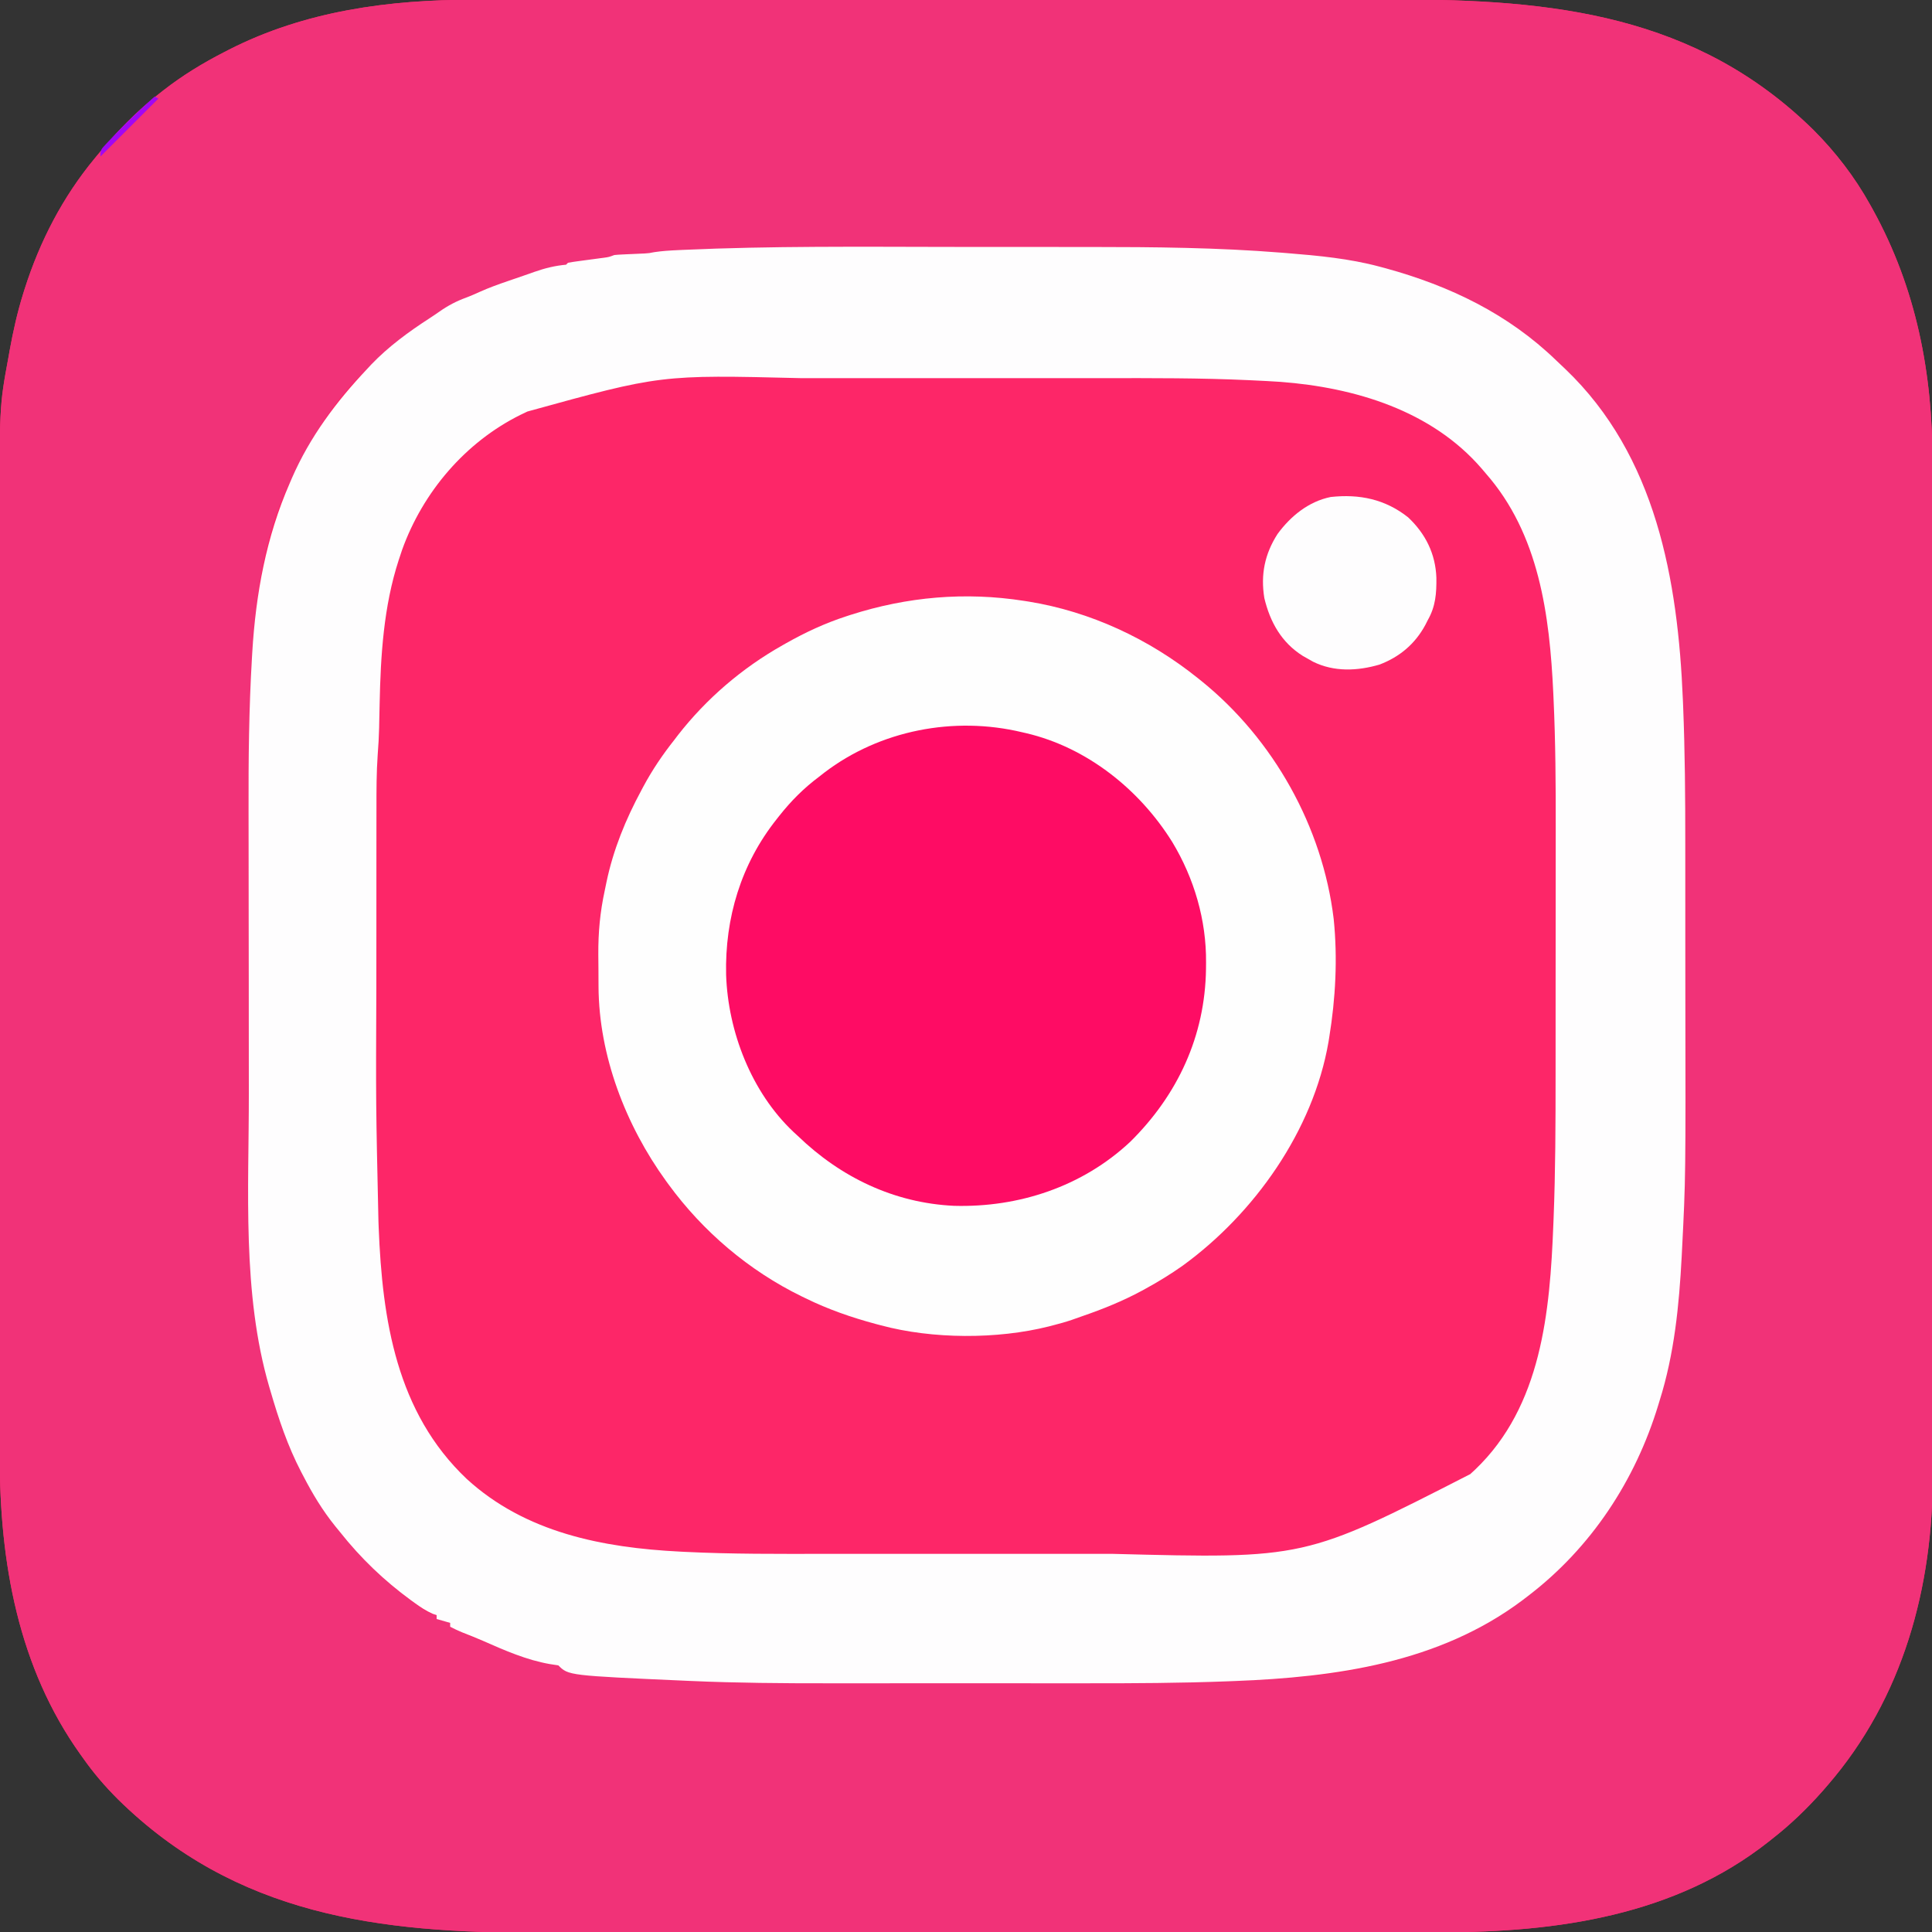
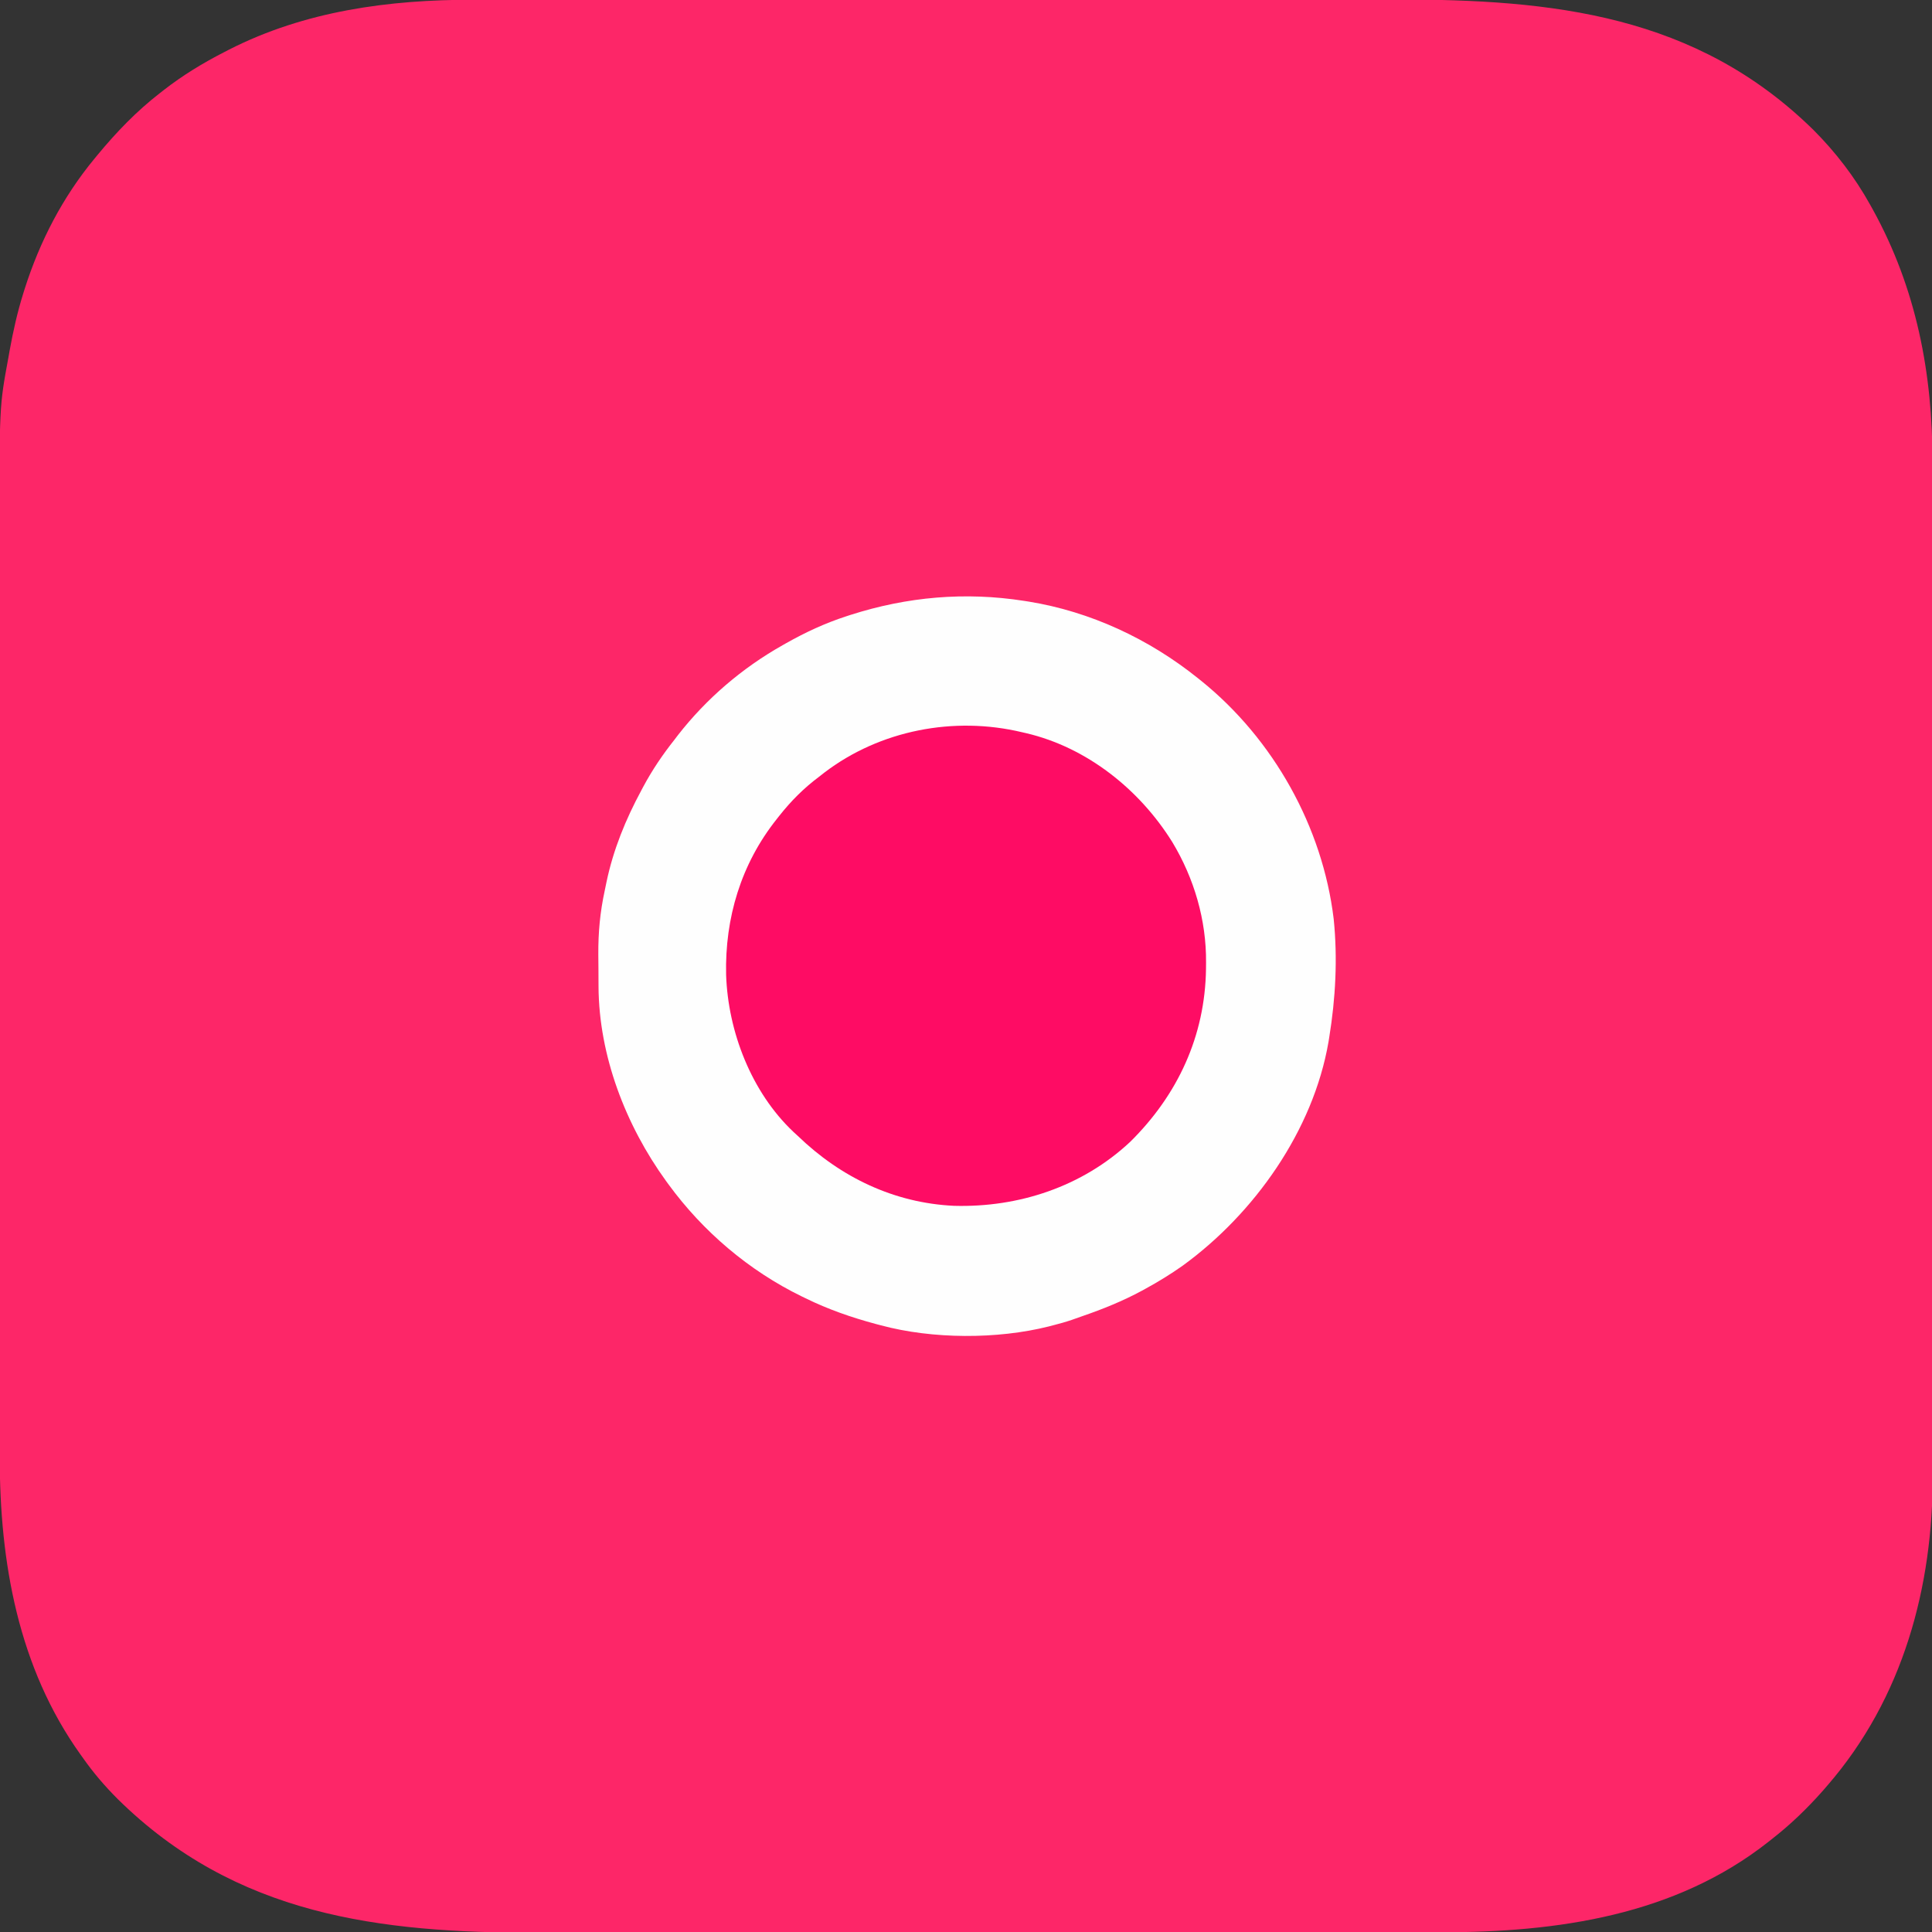
<svg xmlns="http://www.w3.org/2000/svg" version="1.1" width="1000" height="1000">
  <rect width="100%" height="100%" fill="#333333" stroke="none" />
  <path d="M0 0 C2.237 -0.002 4.474 -0.004 6.711 -0.007 C12.836 -0.013 18.961 -0.013 25.085 -0.012 C31.02 -0.011 36.955 -0.016 42.89 -0.02 C56.526 -0.03 70.162 -0.033 83.798 -0.033 C94.338 -0.034 104.879 -0.036 115.42 -0.039 C118.46 -0.04 121.5 -0.041 124.54 -0.042 C125.296 -0.042 126.052 -0.042 126.831 -0.042 C148.085 -0.049 169.34 -0.052 190.594 -0.052 C191.395 -0.052 192.196 -0.052 193.021 -0.052 C197.079 -0.052 201.137 -0.052 205.196 -0.052 C206.002 -0.052 206.808 -0.052 207.638 -0.052 C209.268 -0.052 210.898 -0.052 212.527 -0.052 C237.845 -0.051 263.163 -0.058 288.481 -0.072 C316.969 -0.088 345.456 -0.096 373.944 -0.095 C376.99 -0.095 380.035 -0.095 383.081 -0.095 C383.831 -0.095 384.58 -0.095 385.353 -0.095 C397.357 -0.095 409.361 -0.101 421.364 -0.11 C433.461 -0.118 445.557 -0.119 457.653 -0.113 C464.19 -0.109 470.728 -0.109 477.265 -0.118 C558.785 -0.22 632.815 7.754 693.517 67.321 C705.078 78.892 715.013 91.816 722.955 106.134 C723.633 107.351 723.633 107.351 724.326 108.594 C746.88 149.475 755.302 193.406 755.216 239.807 C755.219 242.148 755.223 244.489 755.227 246.829 C755.237 253.212 755.235 259.595 755.231 265.978 C755.228 272.171 755.236 278.364 755.243 284.557 C755.258 298.774 755.26 312.991 755.257 327.208 C755.255 338.193 755.257 349.178 755.262 360.163 C755.262 361.746 755.263 363.328 755.263 364.91 C755.264 367.294 755.265 369.679 755.266 372.064 C755.275 394.216 755.279 416.369 755.275 438.521 C755.275 439.355 755.274 440.189 755.274 441.048 C755.273 445.274 755.273 449.5 755.272 453.727 C755.272 454.566 755.271 455.405 755.271 456.27 C755.271 457.967 755.27 459.664 755.27 461.361 C755.265 487.754 755.273 514.147 755.291 540.54 C755.312 570.243 755.323 599.946 755.319 629.649 C755.318 632.822 755.318 635.995 755.317 639.167 C755.317 639.948 755.317 640.73 755.317 641.534 C755.316 653.281 755.323 665.028 755.333 676.774 C755.345 690.149 755.347 703.523 755.335 716.898 C755.329 723.712 755.327 730.526 755.34 737.341 C755.35 743.597 755.347 749.852 755.333 756.108 C755.331 758.353 755.333 760.599 755.341 762.844 C755.538 821.678 739.928 879.087 700.955 924.134 C700.129 925.09 699.302 926.047 698.451 927.032 C690.292 936.256 681.674 944.564 671.955 952.134 C671.433 952.548 670.91 952.963 670.372 953.391 C621.901 991.666 560.927 1000.303 500.962 1000.274 C498.768 1000.277 496.573 1000.28 494.378 1000.283 C488.384 1000.291 482.389 1000.293 476.395 1000.294 C469.915 1000.296 463.434 1000.303 456.954 1000.31 C442.061 1000.324 427.167 1000.33 412.274 1000.335 C404.897 1000.337 397.521 1000.341 390.144 1000.344 C364.843 1000.357 339.542 1000.368 314.24 1000.371 C312.654 1000.372 311.068 1000.372 309.482 1000.372 C307.893 1000.372 306.303 1000.372 304.714 1000.373 C301.525 1000.373 298.337 1000.373 295.149 1000.374 C293.963 1000.374 293.963 1000.374 292.753 1000.374 C267.163 1000.378 241.574 1000.394 215.984 1000.417 C188.864 1000.442 161.744 1000.455 134.624 1000.457 C131.638 1000.457 128.651 1000.457 125.665 1000.457 C124.562 1000.457 124.562 1000.457 123.437 1000.457 C111.684 1000.459 99.932 1000.47 88.179 1000.484 C76.329 1000.499 64.478 1000.502 52.628 1000.494 C46.228 1000.49 39.827 1000.491 33.427 1000.505 C-48.867 1000.677 -123.029 991.514 -184.045 931.384 C-190.73 924.702 -196.603 917.865 -202.045 910.134 C-202.443 909.58 -202.842 909.025 -203.253 908.455 C-235.648 863.213 -245.222 808.685 -245.179 754.127 C-245.181 751.894 -245.183 749.661 -245.186 747.428 C-245.192 741.314 -245.192 735.201 -245.19 729.088 C-245.19 723.164 -245.195 717.24 -245.199 711.316 C-245.209 697.705 -245.211 684.095 -245.212 670.485 C-245.213 659.963 -245.215 649.442 -245.218 638.92 C-245.219 635.886 -245.22 632.852 -245.22 629.817 C-245.221 629.063 -245.221 628.308 -245.221 627.531 C-245.227 606.316 -245.231 585.101 -245.231 563.886 C-245.231 563.086 -245.231 562.287 -245.231 561.464 C-245.231 557.413 -245.231 553.362 -245.23 549.311 C-245.23 548.507 -245.23 547.702 -245.23 546.873 C-245.23 545.247 -245.23 543.62 -245.23 541.993 C-245.23 516.722 -245.237 491.451 -245.251 466.18 C-245.266 437.745 -245.275 409.31 -245.274 380.876 C-245.274 377.836 -245.274 374.796 -245.274 371.756 C-245.274 371.007 -245.274 370.259 -245.274 369.488 C-245.274 357.506 -245.28 345.525 -245.289 333.543 C-245.297 321.47 -245.298 309.396 -245.292 297.322 C-245.288 290.797 -245.288 284.272 -245.297 277.746 C-245.381 210.558 -245.381 210.558 -240.733 185.384 C-240.515 184.149 -240.296 182.914 -240.072 181.642 C-238.254 171.647 -236.078 161.831 -233.045 152.134 C-232.795 151.334 -232.546 150.533 -232.288 149.709 C-224.416 124.995 -212.608 102.153 -196.045 82.134 C-195.575 81.562 -195.104 80.99 -194.619 80.4 C-184.767 68.488 -174.314 57.612 -162.045 48.134 C-161.499 47.706 -160.953 47.278 -160.39 46.837 C-150.516 39.141 -140.173 32.851 -129.045 27.134 C-128.217 26.707 -127.389 26.28 -126.536 25.84 C-87.201 5.787 -43.734 -0.035 0 0 Z " fill="#FD2668" transform="translate(245.045,-0.134)" />
-   <path d="M0 0 C2.237 -0.002 4.474 -0.004 6.711 -0.007 C12.836 -0.013 18.961 -0.013 25.085 -0.012 C31.02 -0.011 36.955 -0.016 42.89 -0.02 C56.526 -0.03 70.162 -0.033 83.798 -0.033 C94.338 -0.034 104.879 -0.036 115.42 -0.039 C118.46 -0.04 121.5 -0.041 124.54 -0.042 C125.296 -0.042 126.052 -0.042 126.831 -0.042 C148.085 -0.049 169.34 -0.052 190.594 -0.052 C191.395 -0.052 192.196 -0.052 193.021 -0.052 C197.079 -0.052 201.137 -0.052 205.196 -0.052 C206.002 -0.052 206.808 -0.052 207.638 -0.052 C209.268 -0.052 210.898 -0.052 212.527 -0.052 C237.845 -0.051 263.163 -0.058 288.481 -0.072 C316.969 -0.088 345.456 -0.096 373.944 -0.095 C376.99 -0.095 380.035 -0.095 383.081 -0.095 C383.831 -0.095 384.58 -0.095 385.353 -0.095 C397.357 -0.095 409.361 -0.101 421.364 -0.11 C433.461 -0.118 445.557 -0.119 457.653 -0.113 C464.19 -0.109 470.728 -0.109 477.265 -0.118 C558.785 -0.22 632.815 7.754 693.517 67.321 C705.078 78.892 715.013 91.816 722.955 106.134 C723.633 107.351 723.633 107.351 724.326 108.594 C746.88 149.475 755.302 193.406 755.216 239.807 C755.219 242.148 755.223 244.489 755.227 246.829 C755.237 253.212 755.235 259.595 755.231 265.978 C755.228 272.171 755.236 278.364 755.243 284.557 C755.258 298.774 755.26 312.991 755.257 327.208 C755.255 338.193 755.257 349.178 755.262 360.163 C755.262 361.746 755.263 363.328 755.263 364.91 C755.264 367.294 755.265 369.679 755.266 372.064 C755.275 394.216 755.279 416.369 755.275 438.521 C755.275 439.355 755.274 440.189 755.274 441.048 C755.273 445.274 755.273 449.5 755.272 453.727 C755.272 454.566 755.271 455.405 755.271 456.27 C755.271 457.967 755.27 459.664 755.27 461.361 C755.265 487.754 755.273 514.147 755.291 540.54 C755.312 570.243 755.323 599.946 755.319 629.649 C755.318 632.822 755.318 635.995 755.317 639.167 C755.317 639.948 755.317 640.73 755.317 641.534 C755.316 653.281 755.323 665.028 755.333 676.774 C755.345 690.149 755.347 703.523 755.335 716.898 C755.329 723.712 755.327 730.526 755.34 737.341 C755.35 743.597 755.347 749.852 755.333 756.108 C755.331 758.353 755.333 760.599 755.341 762.844 C755.538 821.678 739.928 879.087 700.955 924.134 C700.129 925.09 699.302 926.047 698.451 927.032 C690.292 936.256 681.674 944.564 671.955 952.134 C671.433 952.548 670.91 952.963 670.372 953.391 C621.901 991.666 560.927 1000.303 500.962 1000.274 C498.768 1000.277 496.573 1000.28 494.378 1000.283 C488.384 1000.291 482.389 1000.293 476.395 1000.294 C469.915 1000.296 463.434 1000.303 456.954 1000.31 C442.061 1000.324 427.167 1000.33 412.274 1000.335 C404.897 1000.337 397.521 1000.341 390.144 1000.344 C364.843 1000.357 339.542 1000.368 314.24 1000.371 C312.654 1000.372 311.068 1000.372 309.482 1000.372 C307.893 1000.372 306.303 1000.372 304.714 1000.373 C301.525 1000.373 298.337 1000.373 295.149 1000.374 C293.963 1000.374 293.963 1000.374 292.753 1000.374 C267.163 1000.378 241.574 1000.394 215.984 1000.417 C188.864 1000.442 161.744 1000.455 134.624 1000.457 C131.638 1000.457 128.651 1000.457 125.665 1000.457 C124.562 1000.457 124.562 1000.457 123.437 1000.457 C111.684 1000.459 99.932 1000.47 88.179 1000.484 C76.329 1000.499 64.478 1000.502 52.628 1000.494 C46.228 1000.49 39.827 1000.491 33.427 1000.505 C-48.867 1000.677 -123.029 991.514 -184.045 931.384 C-190.73 924.702 -196.603 917.865 -202.045 910.134 C-202.443 909.58 -202.842 909.025 -203.253 908.455 C-235.648 863.213 -245.222 808.685 -245.179 754.127 C-245.181 751.894 -245.183 749.661 -245.186 747.428 C-245.192 741.314 -245.192 735.201 -245.19 729.088 C-245.19 723.164 -245.195 717.24 -245.199 711.316 C-245.209 697.705 -245.211 684.095 -245.212 670.485 C-245.213 659.963 -245.215 649.442 -245.218 638.92 C-245.219 635.886 -245.22 632.852 -245.22 629.817 C-245.221 629.063 -245.221 628.308 -245.221 627.531 C-245.227 606.316 -245.231 585.101 -245.231 563.886 C-245.231 563.086 -245.231 562.287 -245.231 561.464 C-245.231 557.413 -245.231 553.362 -245.23 549.311 C-245.23 548.507 -245.23 547.702 -245.23 546.873 C-245.23 545.247 -245.23 543.62 -245.23 541.993 C-245.23 516.722 -245.237 491.451 -245.251 466.18 C-245.266 437.745 -245.275 409.31 -245.274 380.876 C-245.274 377.836 -245.274 374.796 -245.274 371.756 C-245.274 371.007 -245.274 370.259 -245.274 369.488 C-245.274 357.506 -245.28 345.525 -245.289 333.543 C-245.297 321.47 -245.298 309.396 -245.292 297.322 C-245.288 290.797 -245.288 284.272 -245.297 277.746 C-245.381 210.558 -245.381 210.558 -240.733 185.384 C-240.515 184.149 -240.296 182.914 -240.072 181.642 C-238.254 171.647 -236.078 161.831 -233.045 152.134 C-232.795 151.334 -232.546 150.533 -232.288 149.709 C-224.416 124.995 -212.608 102.153 -196.045 82.134 C-195.575 81.562 -195.104 80.99 -194.619 80.4 C-184.767 68.488 -174.314 57.612 -162.045 48.134 C-161.499 47.706 -160.953 47.278 -160.39 46.837 C-150.516 39.141 -140.173 32.851 -129.045 27.134 C-128.217 26.707 -127.389 26.28 -126.536 25.84 C-87.201 5.787 -43.734 -0.035 0 0 Z M105.631 129.605 C104.411 129.662 104.411 129.662 103.166 129.72 C99.03 129.939 95.028 130.384 90.955 131.134 C89.625 131.234 88.292 131.307 86.959 131.345 C78.13 131.67 69.9 132.526 61.256 134.438 C58.351 135.05 55.532 135.471 52.58 135.759 C49.15 135.728 49.15 135.728 47.955 137.134 C46.037 137.474 46.037 137.474 44.08 137.821 C31.993 140.16 20.255 144.575 8.705 148.759 C7.932 149.035 7.158 149.312 6.361 149.597 C1.569 151.368 -2.652 153.529 -7.045 156.134 C-8.221 156.629 -9.396 157.124 -10.608 157.634 C-14.097 159.156 -16.902 160.994 -20.045 163.134 C-20.989 163.747 -21.932 164.361 -22.904 164.993 C-34.219 172.393 -44.229 180.878 -54.045 190.134 C-54.829 190.863 -55.613 191.593 -56.42 192.345 C-71.173 206.518 -82.495 224.033 -91.215 242.424 C-92.271 244.598 -93.446 246.702 -94.608 248.821 C-108.723 277.005 -112.882 310.006 -114.677 341.044 C-114.773 342.685 -114.773 342.685 -114.872 344.359 C-116.387 370.724 -116.455 397.065 -116.382 423.465 C-116.368 429.511 -116.368 435.556 -116.368 441.601 C-116.366 453.567 -116.351 465.532 -116.326 477.498 C-116.303 488.994 -116.289 500.49 -116.285 511.986 C-116.285 512.697 -116.285 513.408 -116.285 514.141 C-116.284 515.575 -116.284 517.008 -116.283 518.442 C-116.283 519.15 -116.283 519.858 -116.283 520.587 C-116.282 521.294 -116.282 522 -116.282 522.728 C-116.278 533.861 -116.267 544.993 -116.254 556.126 C-116.249 560.745 -116.246 565.365 -116.242 569.984 C-117.391 652.637 -117.391 652.637 -101.045 733.134 C-100.769 733.973 -100.494 734.812 -100.21 735.677 C-87.698 773.309 -63.626 805.82 -31.608 829.196 C-30.435 830.056 -30.435 830.056 -29.238 830.933 C-28.495 831.464 -27.752 831.996 -26.986 832.544 C-25.992 833.257 -25.992 833.257 -24.977 833.986 C-22.993 835.164 -21.3 835.699 -19.045 836.134 C-19.045 836.794 -19.045 837.454 -19.045 838.134 C-16.735 838.794 -14.425 839.454 -12.045 840.134 C-12.045 840.794 -12.045 841.454 -12.045 842.134 C-3.687 846.674 5.028 849.926 13.955 853.134 C14.601 853.366 15.248 853.599 15.914 853.838 C18.907 854.912 21.902 855.979 24.9 857.036 C27.403 857.935 29.864 858.891 32.33 859.884 C36.303 861.254 39.791 861.695 43.955 862.134 C44.285 862.464 44.615 862.794 44.955 863.134 C48.842 863.939 52.781 864.473 56.705 865.071 C57.765 865.241 58.824 865.41 59.916 865.585 C77.489 868.291 95.214 869.495 112.966 870.242 C114.424 870.305 114.424 870.305 115.911 870.369 C139.675 871.372 163.433 871.429 187.214 871.402 C193.353 871.397 199.491 871.402 205.629 871.405 C215.925 871.409 226.222 871.404 236.518 871.394 C248.268 871.384 260.019 871.387 271.769 871.398 C282.017 871.407 292.265 871.408 302.513 871.403 C308.563 871.4 314.614 871.4 320.665 871.406 C345.209 871.43 369.709 871.194 394.235 870.203 C395.27 870.162 396.305 870.12 397.371 870.077 C420.749 869.117 444.164 867.763 466.955 862.134 C467.906 861.902 468.857 861.67 469.837 861.432 C497.794 854.479 524.522 843.529 546.955 825.134 C547.505 824.684 548.054 824.235 548.621 823.771 C589.451 790.165 612.891 745.191 620.955 693.134 C621.064 692.454 621.174 691.775 621.287 691.075 C623.645 676.34 624.902 661.678 625.623 646.778 C625.717 644.869 625.717 644.869 625.814 642.922 C627.944 598.667 627.368 554.301 627.284 510.009 C627.267 500.044 627.267 490.079 627.273 480.114 C627.279 469.109 627.273 458.105 627.262 447.101 C627.257 442.516 627.256 437.932 627.258 433.348 C627.265 409.699 626.992 386.095 626.014 362.465 C625.972 361.447 625.93 360.43 625.887 359.381 C623.307 298.206 611.036 240.013 567.955 194.134 C567.463 193.608 566.971 193.082 566.464 192.539 C536.409 160.672 496.557 143.215 453.955 135.134 C453.184 134.986 452.413 134.838 451.618 134.686 C438.909 132.354 426.011 131.482 413.142 130.509 C412.334 130.446 411.525 130.383 410.692 130.319 C379.273 127.925 347.774 127.97 316.286 127.966 C312.962 127.966 309.639 127.964 306.316 127.961 C294.615 127.952 282.914 127.948 271.213 127.948 C261.664 127.949 252.114 127.942 242.565 127.928 C174.079 127.653 174.079 127.653 105.631 129.605 Z " fill="#F13278" transform="translate(245.045,-0.134)" />
-   <path d="M0 0 C9.559 0.013 19.119 0.016 28.678 0.015 C40.307 0.014 51.935 0.021 63.563 0.03 C66.841 0.033 70.119 0.033 73.396 0.034 C106.229 0.042 138.962 0.327 171.71 2.951 C173.352 3.081 173.352 3.081 175.026 3.214 C191.197 4.519 207.113 6.005 222.835 10.201 C223.898 10.484 224.961 10.768 226.056 11.06 C259.296 20.187 289.442 34.66 314.357 58.773 C315.893 60.257 317.45 61.718 319.007 63.181 C366.029 108.044 377.329 172.315 379.894 234.532 C379.938 235.589 379.982 236.646 380.027 237.735 C380.984 261.408 381.148 285.064 381.137 308.753 C381.136 313.418 381.141 318.082 381.145 322.746 C381.156 333.801 381.157 344.857 381.151 355.913 C381.145 365.873 381.152 375.833 381.171 385.794 C381.348 481.657 381.348 481.657 379.464 518.927 C379.403 520.139 379.342 521.35 379.279 522.598 C377.953 547.807 375.46 573.021 367.835 597.201 C367.612 597.936 367.39 598.67 367.16 599.428 C355.276 638.507 332.427 673.282 299.835 698.201 C298.267 699.401 298.267 699.401 296.667 700.626 C253.541 732.892 200.244 740.31 147.857 742.309 C146.792 742.351 145.726 742.393 144.628 742.436 C120.099 743.384 95.582 743.497 71.038 743.469 C64.898 743.464 58.758 743.469 52.618 743.472 C42.329 743.476 32.04 743.471 21.751 743.461 C9.998 743.45 -1.755 743.454 -13.508 743.465 C-23.759 743.474 -34.011 743.475 -44.262 743.47 C-50.315 743.467 -56.367 743.466 -62.42 743.473 C-86.129 743.496 -109.797 743.316 -133.486 742.274 C-134.431 742.233 -135.377 742.191 -136.35 742.149 C-196.929 739.437 -196.929 739.437 -202.165 734.201 C-203.661 733.946 -205.162 733.724 -206.665 733.513 C-218.606 731.422 -229.953 726.438 -240.997 721.583 C-244.658 719.985 -248.357 718.508 -252.079 717.06 C-254.164 716.201 -256.161 715.234 -258.165 714.201 C-258.165 713.541 -258.165 712.881 -258.165 712.201 C-260.475 711.541 -262.785 710.881 -265.165 710.201 C-265.165 709.541 -265.165 708.881 -265.165 708.201 C-266.203 707.841 -266.203 707.841 -267.263 707.474 C-270.683 705.973 -273.593 704.005 -276.602 701.826 C-277.51 701.172 -277.51 701.172 -278.435 700.506 C-292.367 690.31 -304.448 678.73 -315.165 665.201 C-315.982 664.2 -316.799 663.2 -317.642 662.169 C-324.197 654.042 -329.371 645.463 -334.165 636.201 C-334.54 635.487 -334.915 634.773 -335.302 634.038 C-342.278 620.625 -346.949 606.693 -351.165 592.201 C-351.385 591.457 -351.606 590.714 -351.832 589.949 C-365.928 541.656 -362.33 487.908 -362.365 438.152 C-362.368 434.157 -362.372 430.162 -362.377 426.167 C-362.389 414.996 -362.399 403.825 -362.403 392.654 C-362.403 391.946 -362.403 391.238 -362.403 390.509 C-362.404 389.445 -362.404 389.445 -362.404 388.36 C-362.404 386.924 -362.405 385.489 -362.405 384.053 C-362.405 383.341 -362.406 382.629 -362.406 381.895 C-362.41 370.405 -362.427 358.915 -362.451 347.425 C-362.475 335.485 -362.487 323.545 -362.488 311.606 C-362.489 304.959 -362.494 298.313 -362.513 291.667 C-362.581 265.421 -362.336 239.266 -360.781 213.06 C-360.719 212.005 -360.658 210.951 -360.594 209.865 C-358.765 179.494 -353.41 150.251 -341.165 122.201 C-340.819 121.398 -340.474 120.595 -340.118 119.768 C-330.707 98.212 -317.236 80.244 -301.165 63.201 C-300.435 62.417 -299.706 61.633 -298.954 60.826 C-290.053 51.561 -279.66 43.945 -268.903 36.978 C-267.172 35.854 -265.458 34.704 -263.77 33.517 C-259.328 30.397 -255.02 28.117 -249.915 26.255 C-247.547 25.347 -245.272 24.352 -242.966 23.302 C-238.182 21.158 -233.31 19.397 -228.352 17.701 C-227.479 17.399 -226.605 17.098 -225.705 16.788 C-223.976 16.193 -222.246 15.6 -220.516 15.008 C-218.5 14.316 -216.49 13.607 -214.481 12.896 C-208.976 10.974 -203.968 9.748 -198.165 9.201 C-197.835 8.871 -197.505 8.541 -197.165 8.201 C-195.644 7.916 -194.113 7.686 -192.579 7.482 C-191.183 7.29 -191.183 7.29 -189.759 7.095 C-188.779 6.965 -187.799 6.835 -186.79 6.701 C-184.865 6.443 -182.941 6.182 -181.017 5.919 C-180.159 5.805 -179.301 5.691 -178.417 5.574 C-176.006 5.235 -176.006 5.235 -173.165 4.201 C-171.828 4.067 -170.487 3.977 -169.145 3.919 C-167.982 3.863 -167.982 3.863 -166.796 3.806 C-165.99 3.771 -165.183 3.736 -164.352 3.701 C-162.762 3.631 -161.173 3.558 -159.583 3.482 C-158.879 3.452 -158.176 3.421 -157.451 3.39 C-155.102 3.233 -155.102 3.233 -152.564 2.722 C-148.544 2.105 -144.546 1.862 -140.489 1.672 C-139.59 1.629 -138.692 1.587 -137.766 1.543 C-91.876 -0.525 -45.925 -0.067 0 0 Z M-218.165 85.201 C-219.341 85.763 -220.516 86.325 -221.727 86.904 C-250.307 101.07 -272.246 126.852 -283.017 156.744 C-283.585 158.455 -283.585 158.455 -284.165 160.201 C-284.372 160.821 -284.579 161.442 -284.793 162.082 C-292.602 186.06 -294.156 211.475 -294.665 236.513 C-294.734 239.884 -294.808 243.255 -294.884 246.626 C-294.904 247.733 -294.904 247.733 -294.925 248.863 C-295.03 253.529 -295.309 258.159 -295.668 262.813 C-296.318 272.039 -296.313 281.252 -296.31 290.498 C-296.313 292.393 -296.317 294.287 -296.32 296.182 C-296.329 301.299 -296.332 306.415 -296.332 311.531 C-296.333 314.757 -296.335 317.983 -296.338 321.21 C-296.347 332.554 -296.351 343.898 -296.35 355.242 C-296.35 364.52 -296.357 373.797 -296.371 383.074 C-296.628 443.771 -296.628 443.771 -295.278 504.447 C-295.239 505.484 -295.2 506.52 -295.16 507.589 C-293.279 555.365 -285.989 603.211 -249.617 637.667 C-219.224 665.504 -179.154 673.294 -139.256 675.309 C-138.035 675.372 -138.035 675.372 -136.79 675.436 C-112.448 676.651 -88.077 676.494 -63.712 676.469 C-59.664 676.466 -55.617 676.466 -51.569 676.468 C-50.888 676.469 -50.207 676.469 -49.505 676.469 C-48.12 676.47 -46.735 676.47 -45.35 676.471 C-32.494 676.477 -19.638 676.47 -6.782 676.46 C4.153 676.451 15.088 676.452 26.023 676.461 C38.851 676.472 51.679 676.476 64.507 676.47 C65.885 676.469 67.262 676.469 68.64 676.468 C69.318 676.468 69.995 676.468 70.693 676.467 C75.374 676.466 80.055 676.469 84.737 676.473 C184.184 679.035 184.184 679.035 269.835 635.201 C271.071 634.062 271.071 634.062 272.331 632.9 C306.802 600.042 311.074 551.093 312.835 506.201 C312.876 505.208 312.916 504.216 312.958 503.193 C313.948 478.315 313.999 453.448 314.002 428.553 C314.003 425.074 314.005 421.595 314.008 418.115 C314.017 405.889 314.021 393.663 314.02 381.436 C314.02 370.181 314.03 358.926 314.046 347.671 C314.059 337.889 314.065 328.107 314.064 318.325 C314.064 312.536 314.066 306.746 314.077 300.956 C314.116 278.482 313.977 256.05 312.934 233.596 C312.894 232.724 312.855 231.852 312.814 230.953 C310.923 190.566 305.491 148.648 277.835 117.201 C277.153 116.398 276.471 115.594 275.769 114.767 C249.852 84.691 210.105 72.779 171.648 69.856 C166.985 69.54 162.32 69.308 157.652 69.092 C156.768 69.05 155.884 69.008 154.974 68.965 C129.992 67.814 104.991 67.906 79.988 67.93 C75.084 67.935 70.18 67.935 65.277 67.933 C64.567 67.933 63.858 67.932 63.127 67.932 C61.684 67.931 60.241 67.931 58.798 67.93 C45.414 67.924 32.029 67.931 18.645 67.942 C7.248 67.951 -4.149 67.949 -15.547 67.94 C-28.913 67.929 -42.279 67.925 -55.645 67.931 C-57.078 67.932 -58.511 67.932 -59.945 67.933 C-60.649 67.933 -61.354 67.934 -62.08 67.934 C-66.963 67.936 -71.846 67.933 -76.729 67.928 C-149.165 66.152 -149.165 66.152 -218.165 85.201 Z " fill="#FEFDFE" transform="translate(491.165,127.799)" />
  <path d="M0 0 C0.798 0.124 1.596 0.247 2.417 0.375 C34.497 5.575 64.742 19.731 90 40 C90.611 40.489 91.222 40.977 91.852 41.481 C129.131 71.592 154.56 116.953 160.312 164.625 C162.401 185.107 161.293 205.719 158 226 C157.877 226.764 157.753 227.528 157.626 228.315 C149.705 274.159 119.318 317.107 82.121 344.137 C75.961 348.477 69.613 352.391 63 356 C62.06 356.516 62.06 356.516 61.1 357.042 C51.129 362.433 40.834 366.588 30.122 370.27 C28.314 370.892 26.513 371.536 24.715 372.184 C21.5 373.272 18.29 374.165 15 375 C14.308 375.182 13.616 375.364 12.903 375.551 C-13.902 382.278 -47.309 382.163 -74 375 C-74.957 374.748 -75.914 374.496 -76.9 374.236 C-89.389 370.866 -101.387 366.702 -113 361 C-113.677 360.673 -114.354 360.346 -115.051 360.009 C-142.317 346.708 -166.129 326.474 -184 302 C-184.415 301.435 -184.829 300.87 -185.256 300.288 C-206.118 271.464 -220.018 235.479 -220.203 199.629 C-220.209 198.748 -220.215 197.868 -220.22 196.96 C-220.23 195.102 -220.236 193.244 -220.24 191.386 C-220.25 188.601 -220.281 185.818 -220.312 183.033 C-220.38 171.653 -219.411 161.132 -217 150 C-216.696 148.533 -216.392 147.065 -216.09 145.598 C-212.564 128.758 -206.151 113.102 -198 98 C-197.674 97.388 -197.348 96.776 -197.012 96.145 C-192.388 87.521 -187.078 79.669 -181 72 C-180.349 71.144 -179.698 70.288 -179.027 69.406 C-164.27 50.527 -145.847 34.767 -125 23 C-124.356 22.634 -123.712 22.268 -123.048 21.892 C-113.025 16.245 -102.943 11.557 -92 8 C-91.222 7.746 -90.444 7.492 -89.643 7.231 C-60.362 -2.126 -30.447 -4.755 0 0 Z " fill="#FEFEFE" transform="translate(530,311)" />
  <path d="M0 0 C0.683 0.156 1.367 0.311 2.071 0.472 C33.609 7.857 60.811 29.621 77.75 56.812 C89.099 75.601 95.452 97.261 95.25 119.25 C95.237 120.903 95.237 120.903 95.223 122.589 C94.731 157.248 80.578 187.74 56 212 C31.266 235.169 -1.644 246.062 -35.2 245.132 C-66.219 243.671 -93.848 230.382 -116 209 C-116.793 208.27 -117.586 207.541 -118.402 206.789 C-140.049 186.322 -152.195 154.991 -153.164 125.555 C-153.829 96.125 -145.444 68.187 -127 45 C-126.589 44.477 -126.178 43.953 -125.754 43.414 C-119.547 35.568 -113.047 29.024 -105 23 C-104.139 22.325 -103.278 21.649 -102.391 20.953 C-73.524 -1.081 -35.193 -8.425 0 0 Z " fill="#FE0C64" transform="translate(529,379)" />
-   <path d="M0 0 C9.076 8.522 14.199 18.906 14.658 31.292 C14.752 39.352 14.266 46.123 10.188 53.25 C9.763 54.087 9.339 54.923 8.902 55.785 C3.588 65.6 -4.389 72.289 -14.812 76.25 C-26.213 79.573 -38.246 80.118 -49.105 74.785 C-49.999 74.279 -50.892 73.772 -51.812 73.25 C-52.696 72.754 -53.579 72.257 -54.488 71.746 C-65.519 64.799 -71.416 54.27 -74.395 41.816 C-76.377 29.646 -74.192 19.02 -67.598 8.699 C-60.865 -0.538 -51.493 -8.202 -40.035 -10.508 C-25.221 -12.122 -11.892 -9.407 0 0 Z " fill="#FEFDFE" transform="translate(728.812,267.75)" />
-   <path d="M0 0 C0.66 0.33 1.32 0.66 2 1 C-7.9 10.9 -17.8 20.8 -28 31 C-28 27.553 -27.677 27.277 -25.43 24.883 C-24.869 24.282 -24.309 23.68 -23.731 23.061 C-23.118 22.422 -22.506 21.783 -21.875 21.125 C-21.254 20.467 -20.632 19.81 -19.992 19.133 C-13.608 12.453 -6.861 6.184 0 0 Z " fill="#A107F3" transform="translate(80,50)" />
</svg>